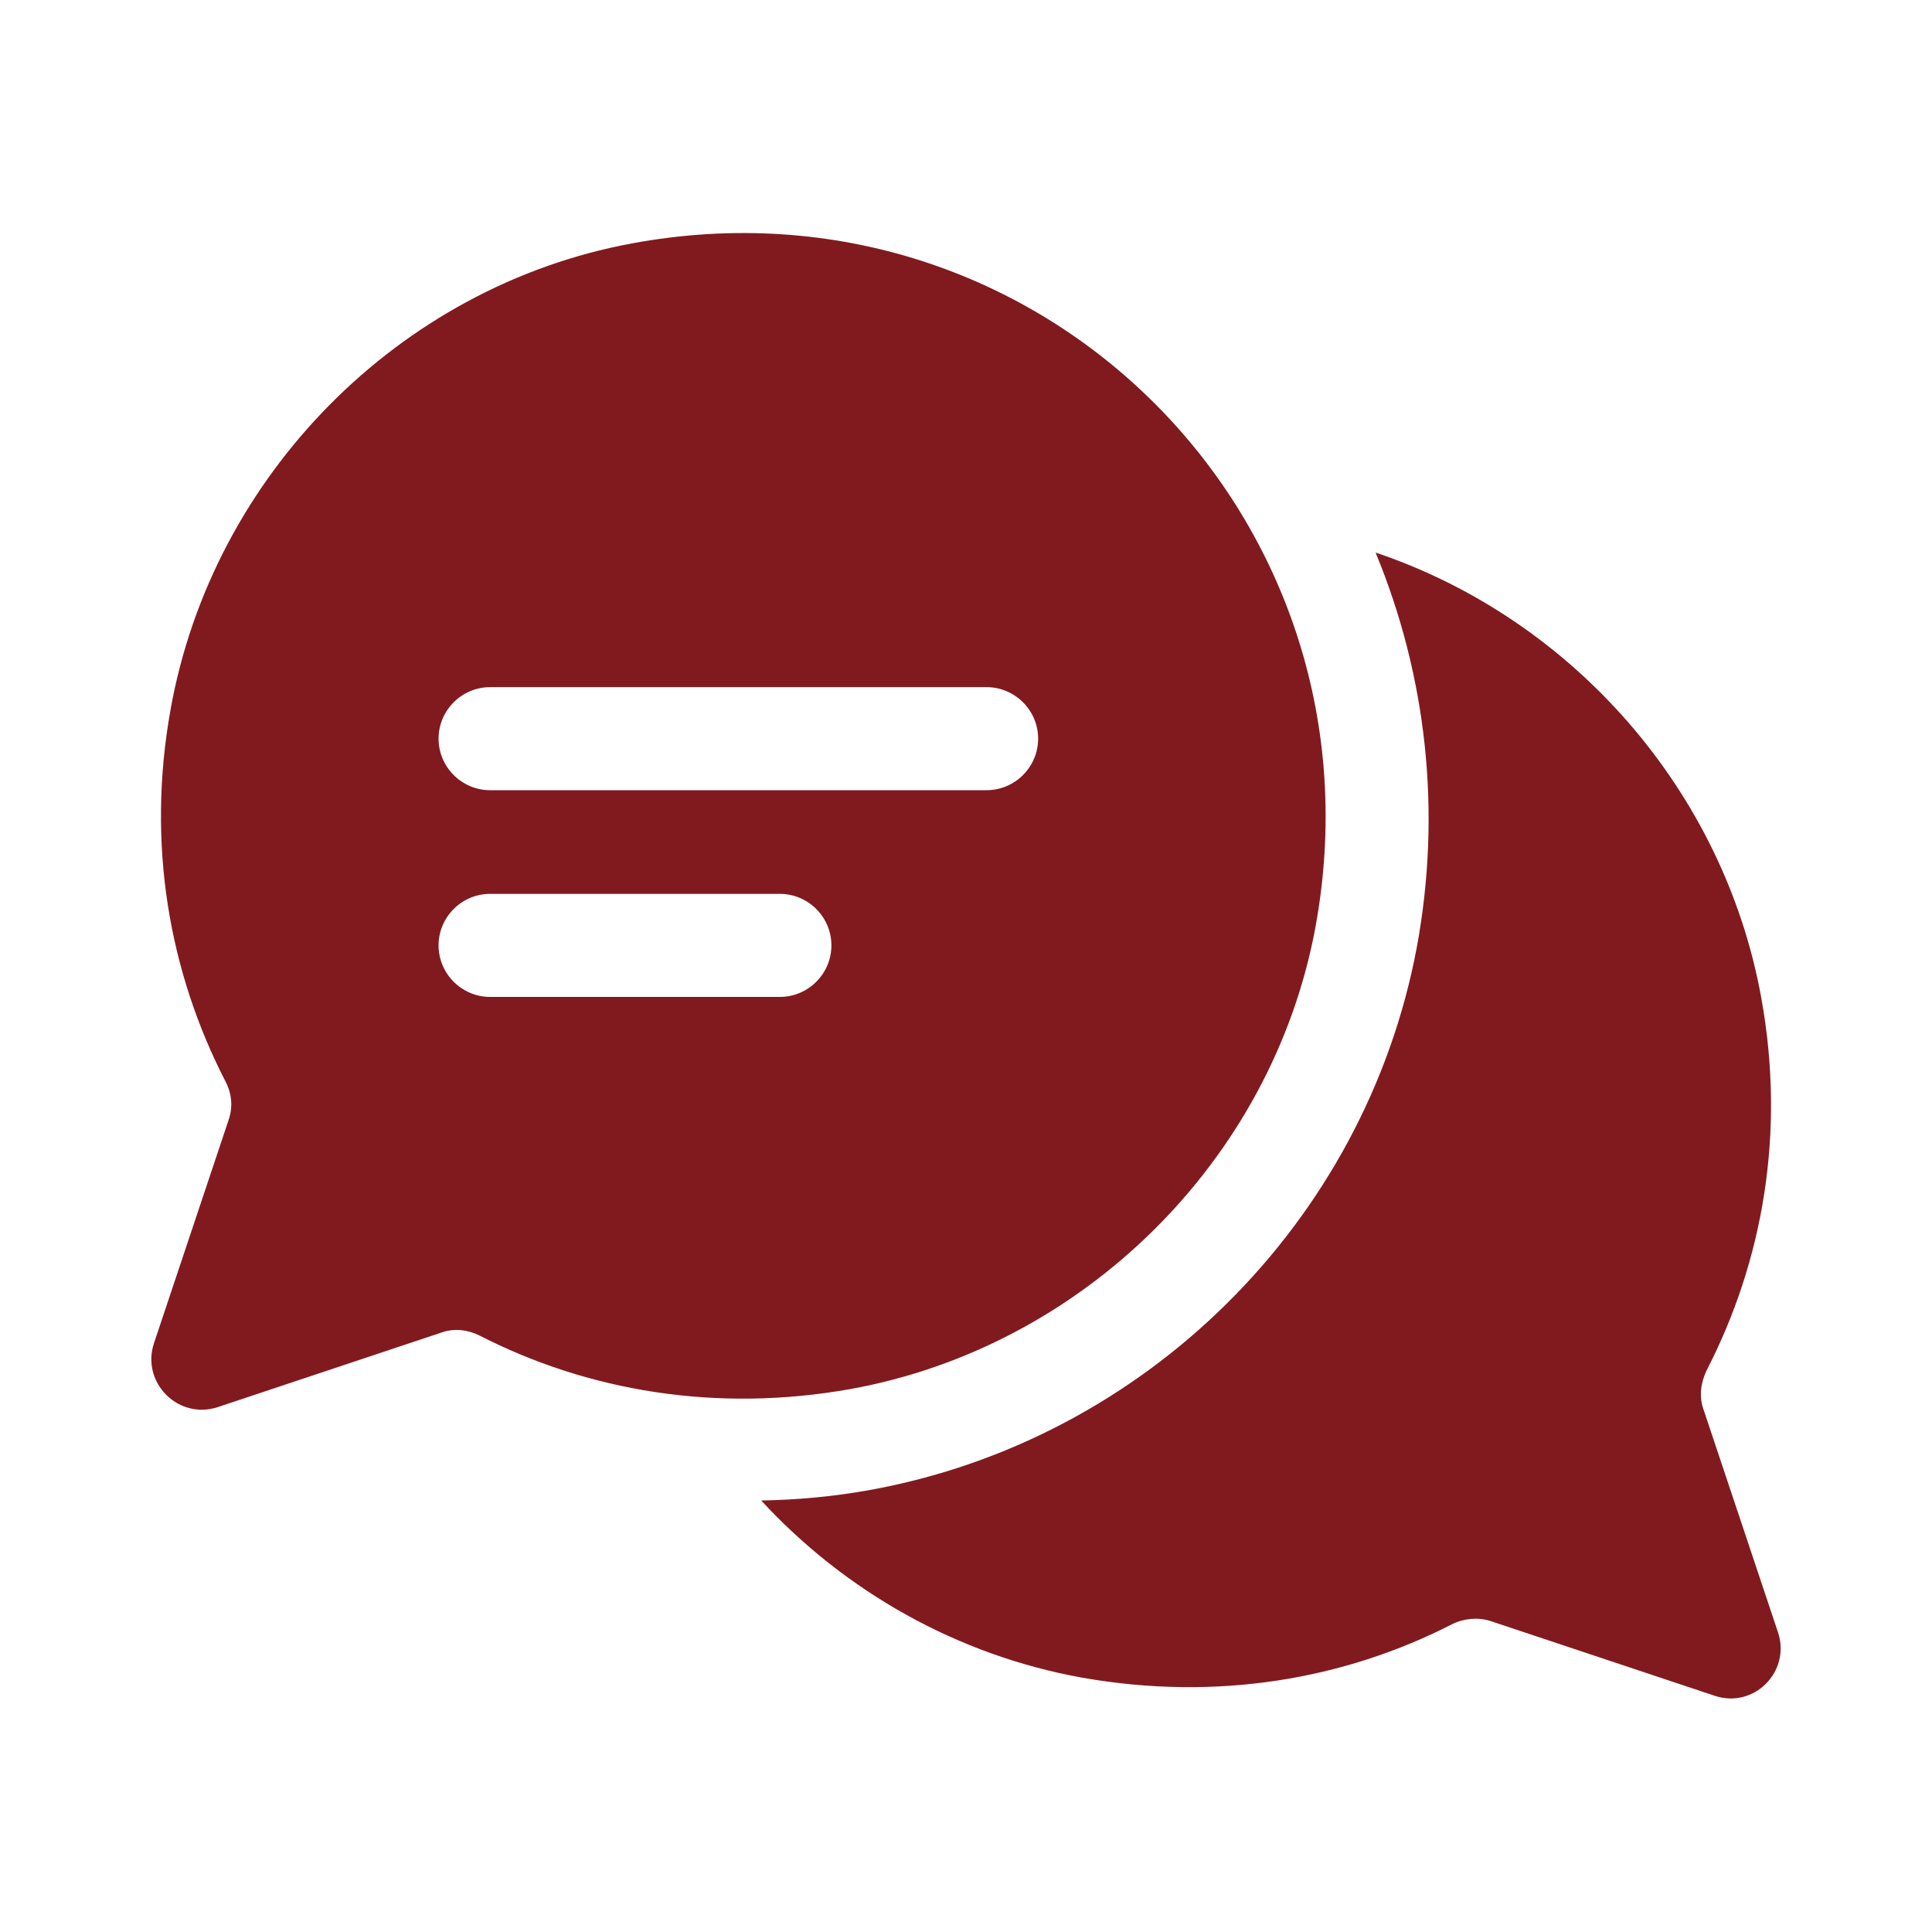
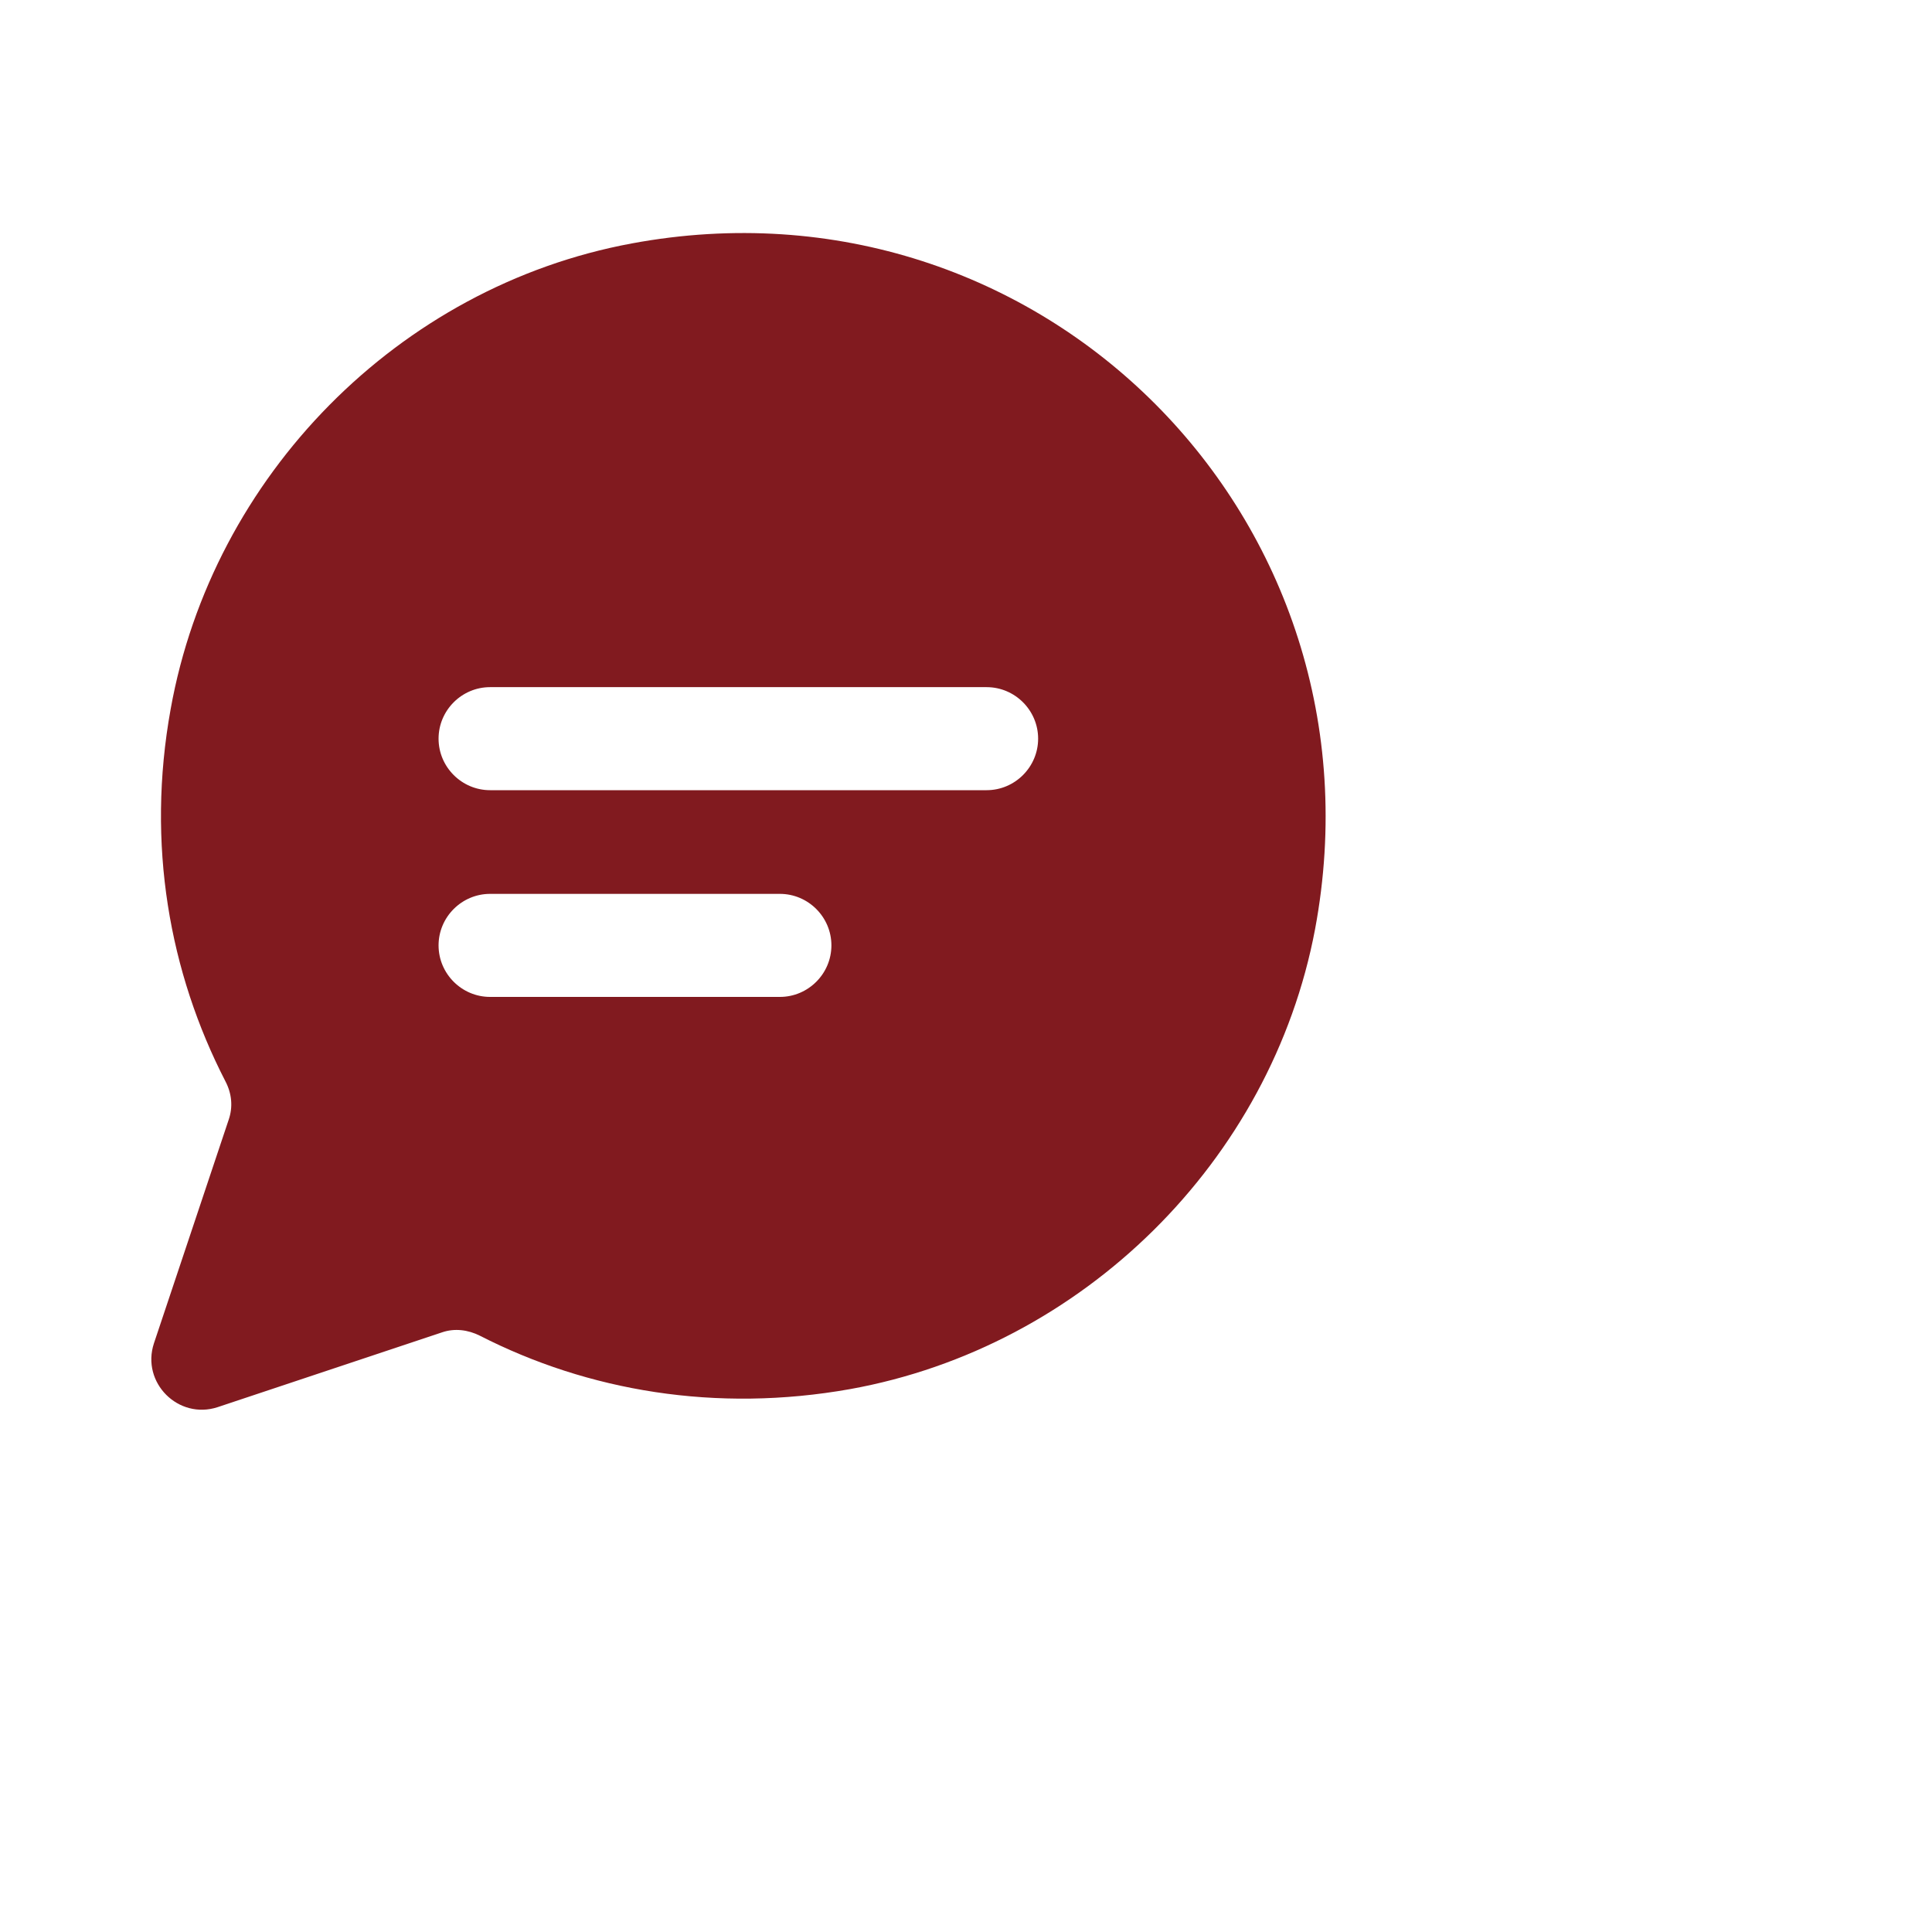
<svg xmlns="http://www.w3.org/2000/svg" id="圖層_1" x="0px" y="0px" viewBox="0 0 300 300" style="enable-background:new 0 0 300 300;" xml:space="preserve">
  <style type="text/css">	.st0{fill:#811A1F;}</style>
  <g>
    <g>
-       <path class="st0" d="M276.1,253.5l-11.6-34.7c-0.7-2-0.4-4.1,0.5-6c8.7-16.9,12.3-36.8,8.5-57.8c-5.8-32.2-29.3-58.9-59.9-69.2   c7.9,19.1,10.3,40.2,6.4,61.3c-8,42.7-42.2,76.6-85.1,84.3c-5.6,1-11.2,1.5-16.7,1.6c13,14.1,30.4,24,49.8,27.5   c20.9,3.7,40.7,0.3,57.5-8.3c1.8-0.9,4-1.1,5.9-0.5l34.8,11.6C272.3,265.4,278.1,259.6,276.1,253.5z" />
      <path class="st0" d="M98.1,37.8c-36.2,6.7-65.1,36.1-71.6,72.3c-3.8,21-0.2,40.9,8.5,57.8c1,1.9,1.2,4,0.5,6l-11.6,34.7   c-2,6.1,3.8,11.9,9.9,9.9l34.8-11.6c2-0.7,4.1-0.4,5.9,0.5c16.8,8.6,36.7,12,57.5,8.3c36.1-6.5,65.4-35.4,72.2-71.4   C216.1,80.7,161.6,26,98.1,37.8z M121.1,154.8h-45c-4.4,0-8-3.6-8-8c0-4.4,3.6-8,8-8h45c4.4,0,8,3.6,8,8   C129.1,151.2,125.5,154.8,121.1,154.8z M153.2,122.7H76.1c-4.4,0-8-3.6-8-8c0-4.4,3.6-8,8-8h77.1c4.4,0,8,3.6,8,8   C161.2,119.1,157.6,122.7,153.2,122.7z" />
    </g>
  </g>
</svg>